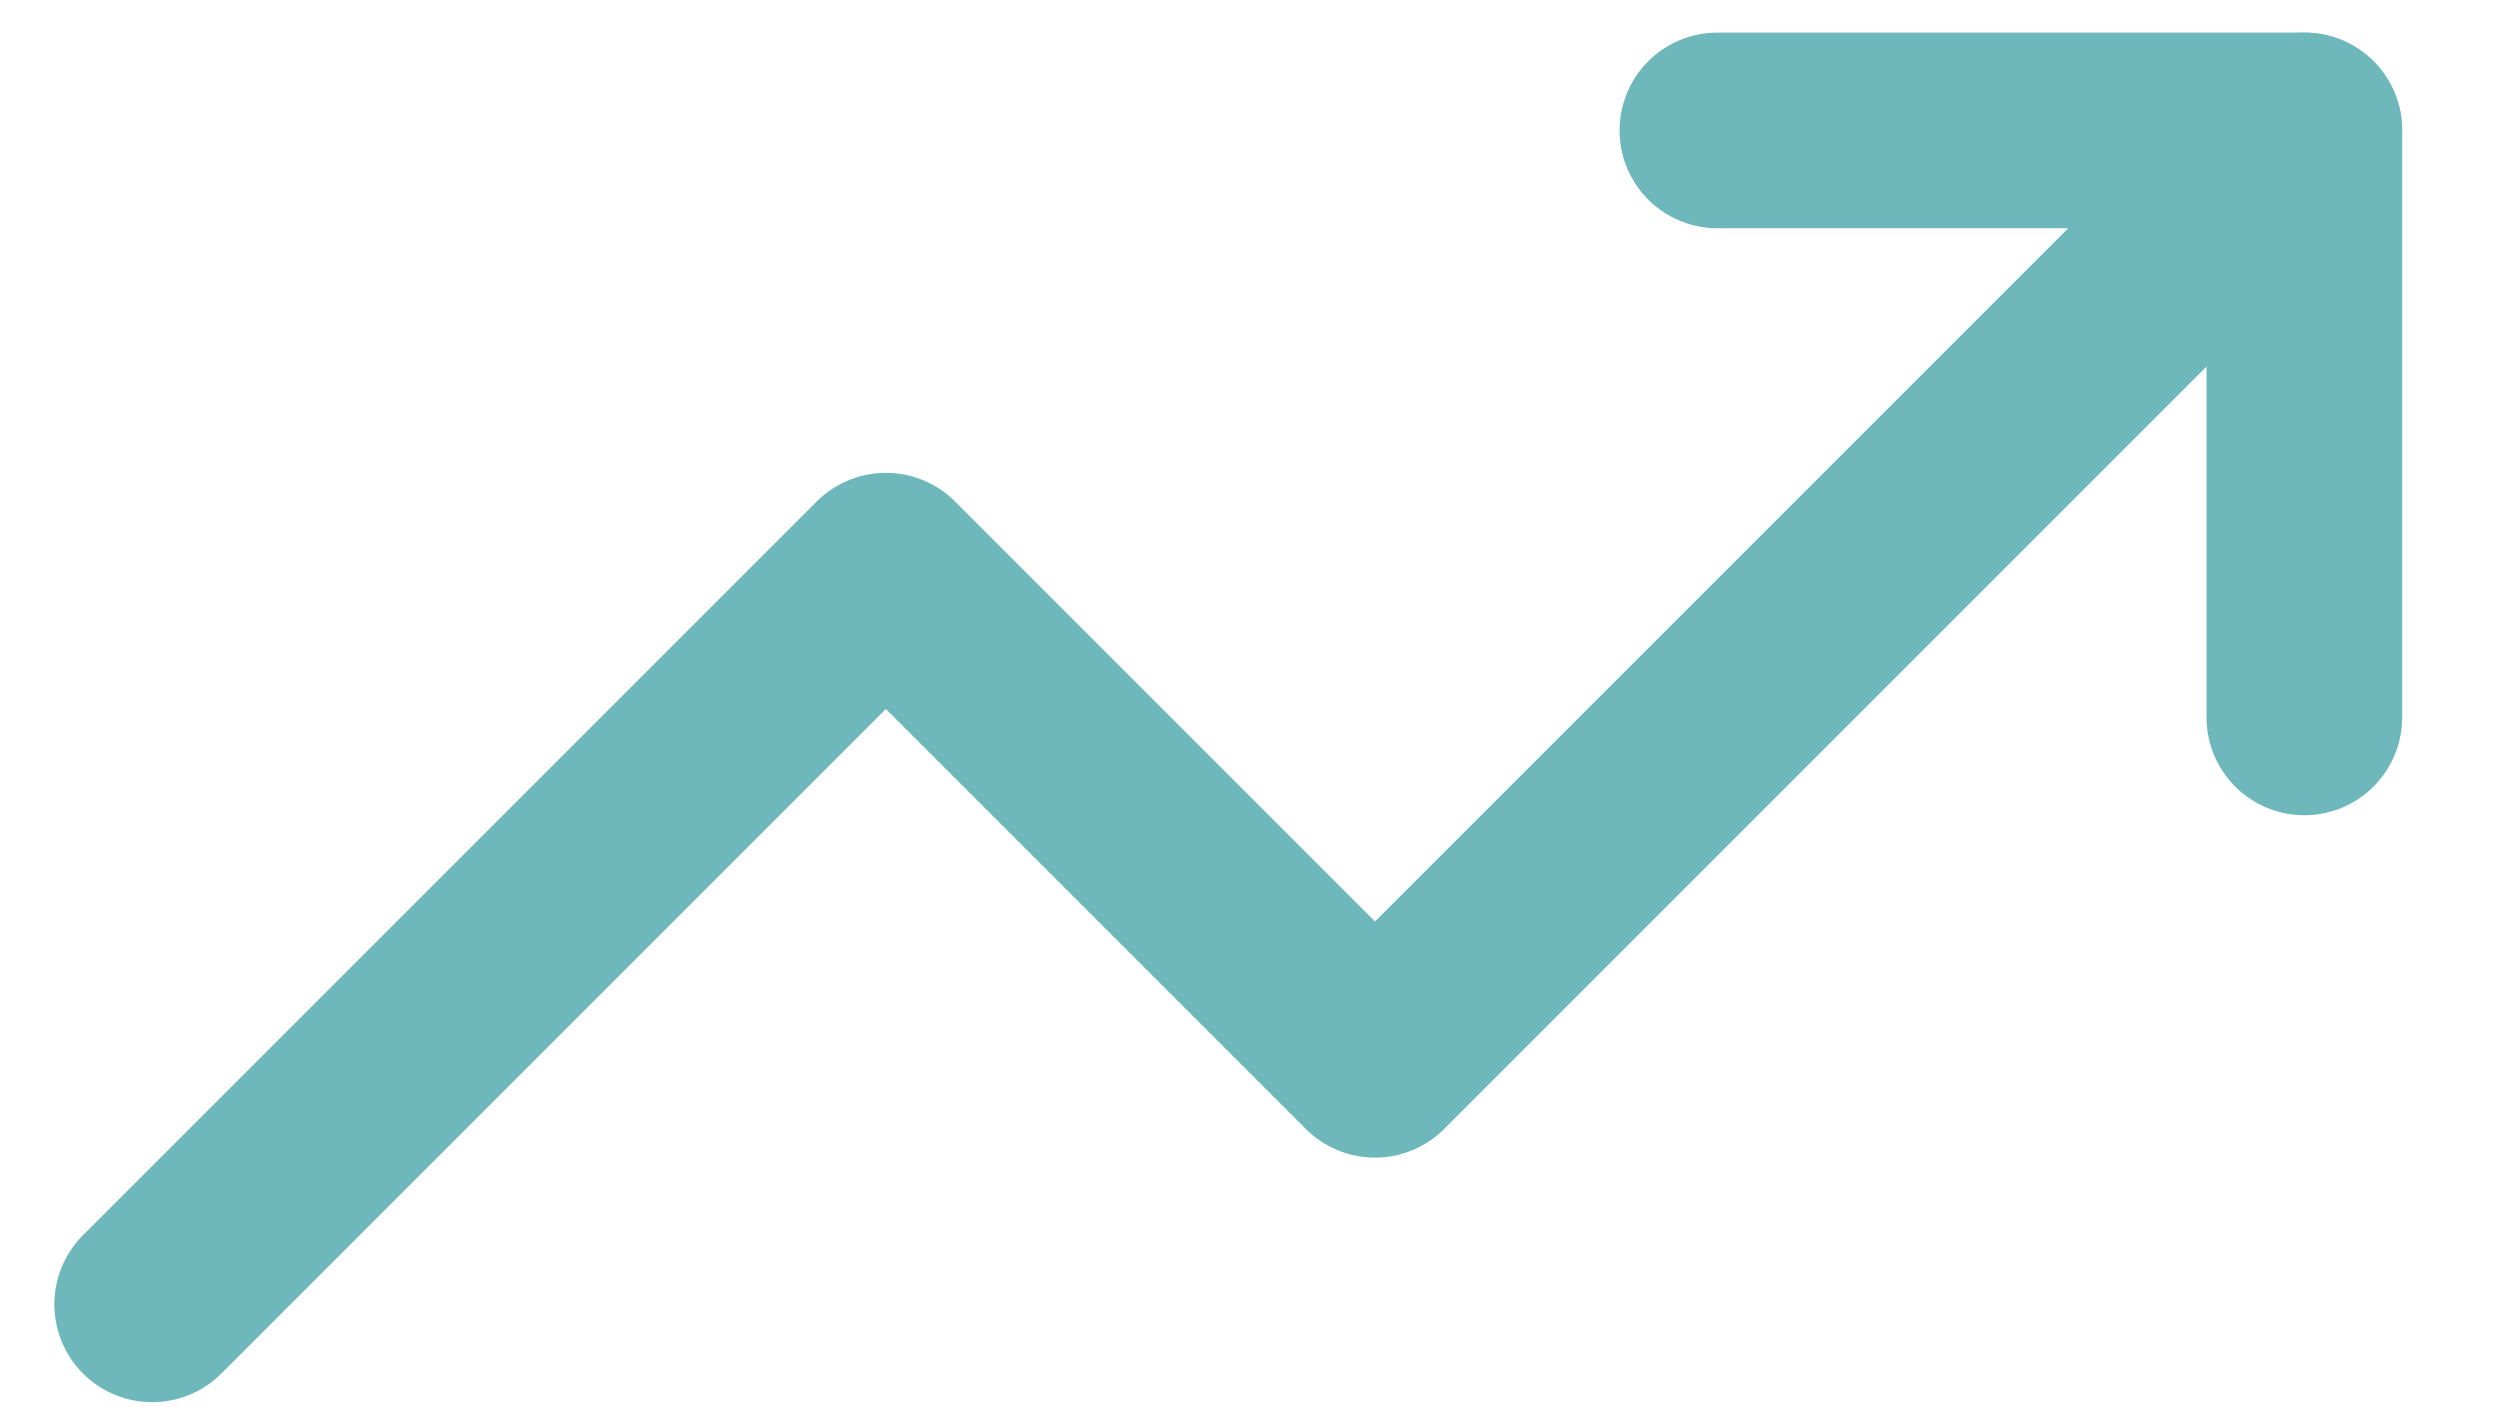
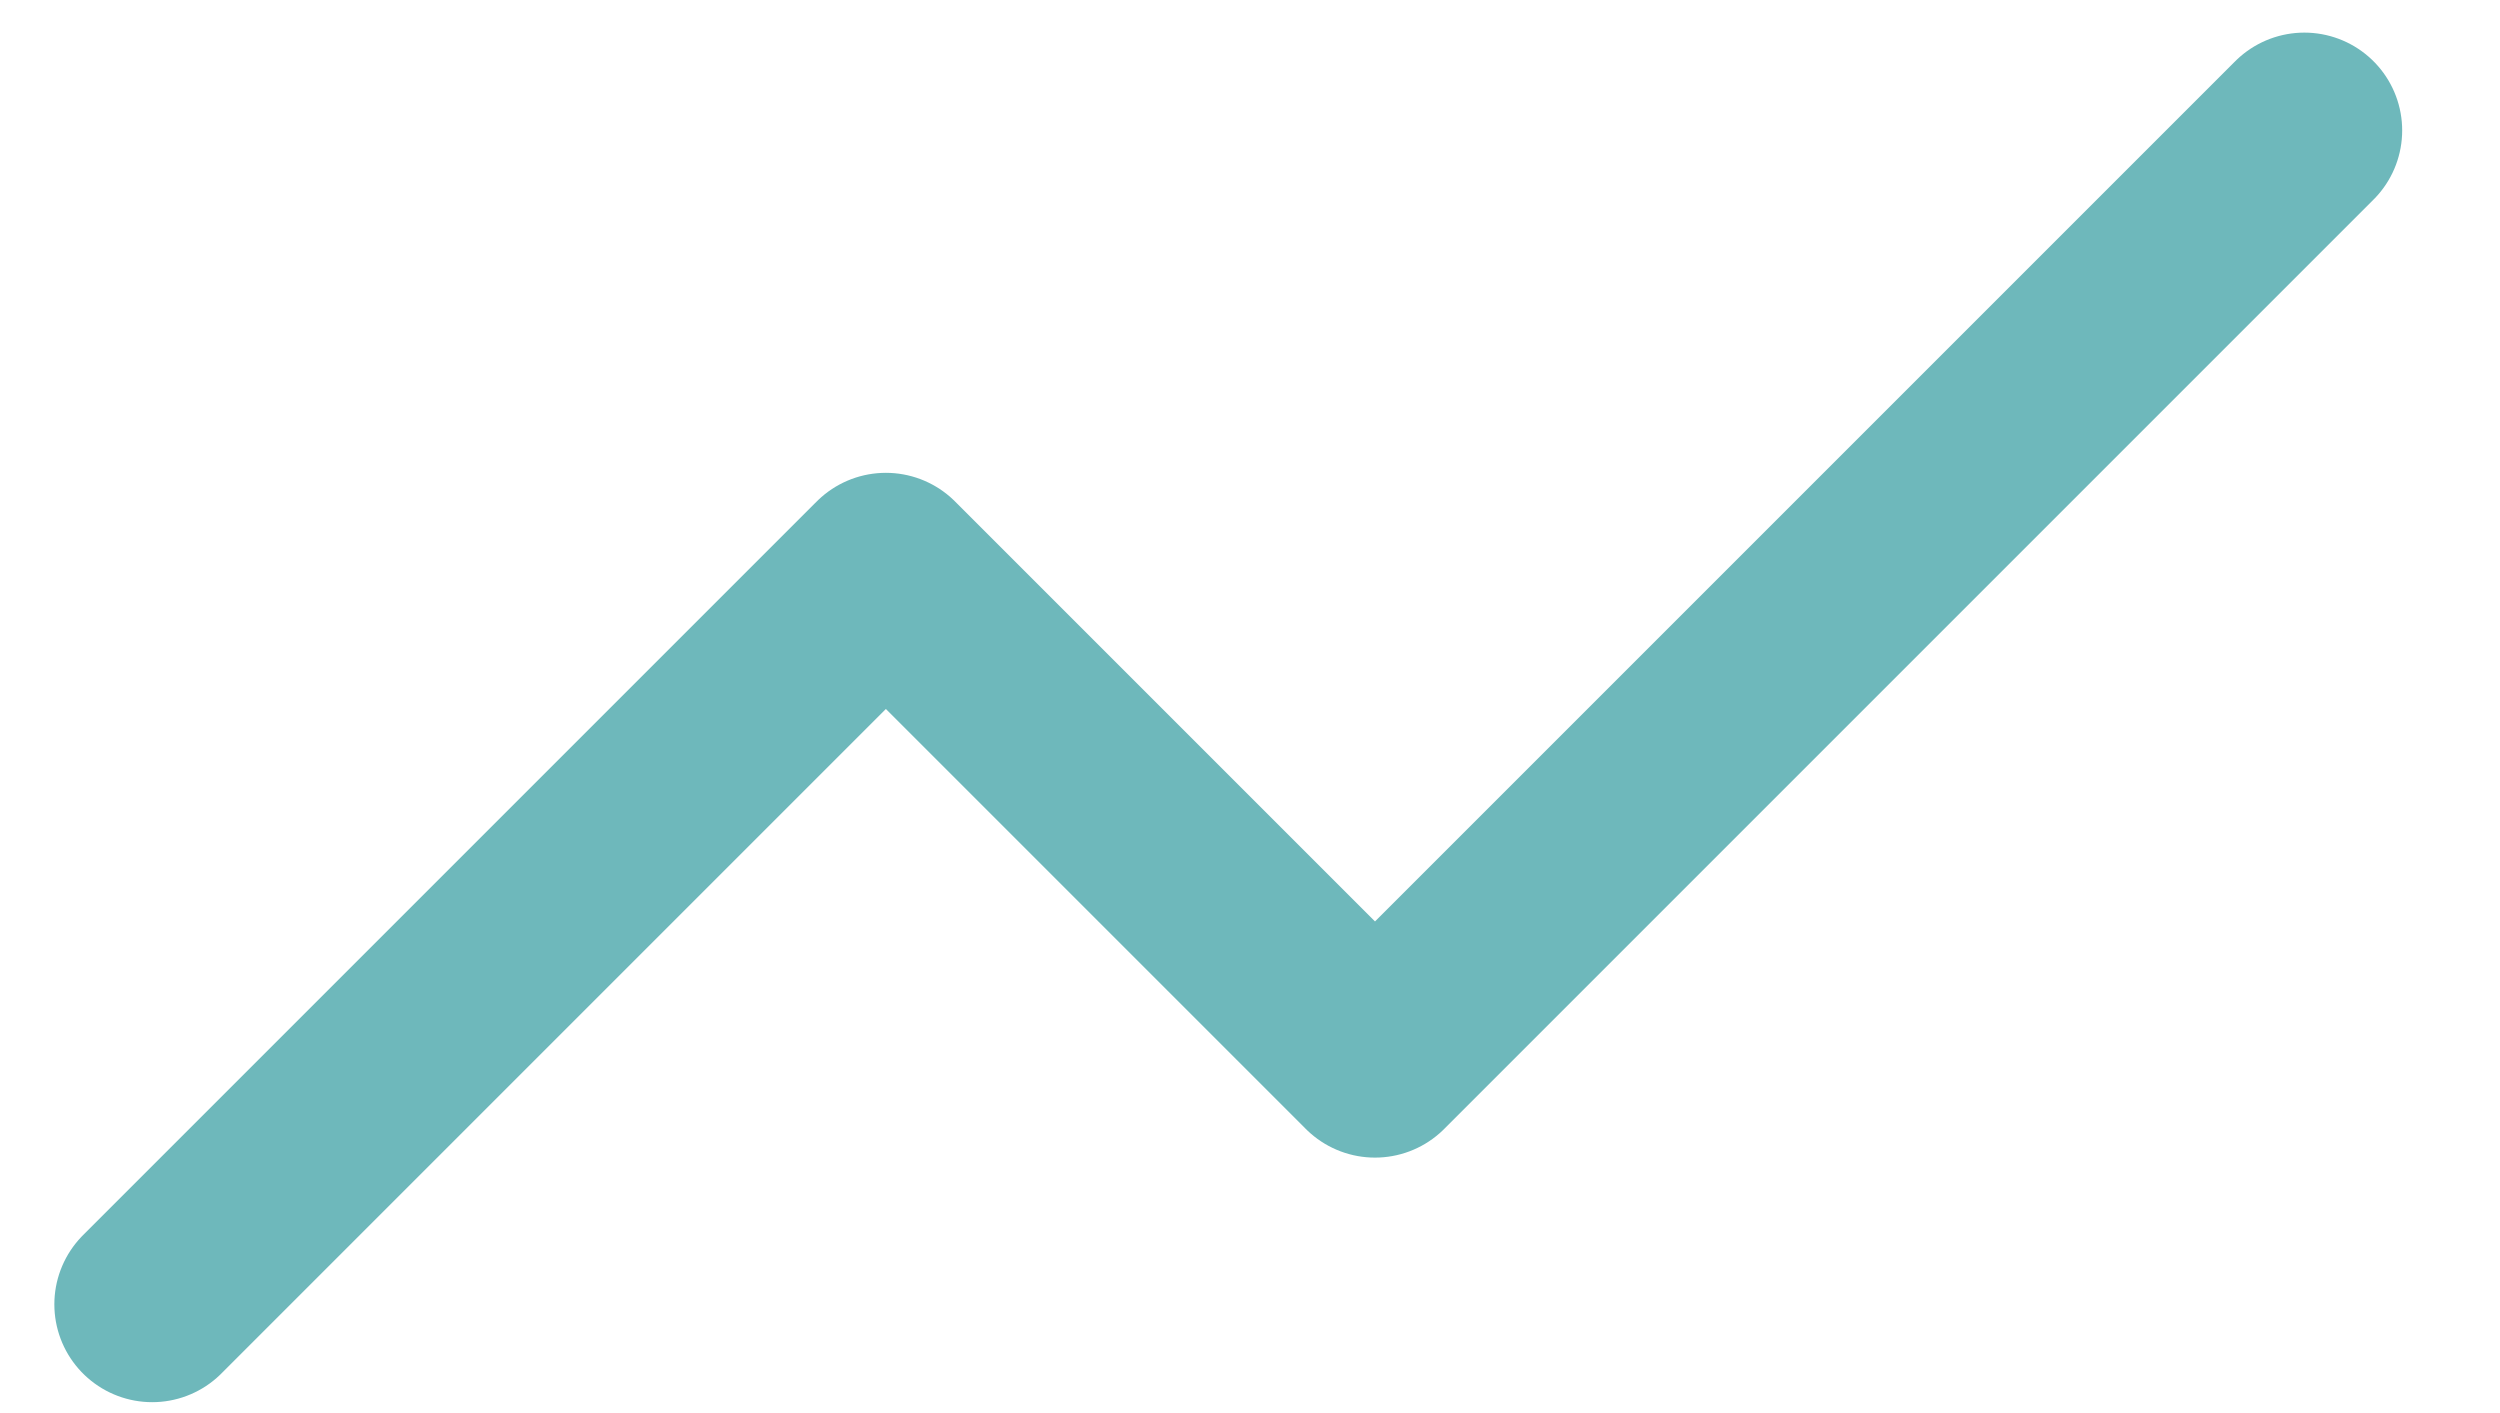
<svg xmlns="http://www.w3.org/2000/svg" width="23" height="13" viewBox="0 0 23 13" fill="none">
  <path d="M21.2 1.2L12.65 9.75L8.15 5.25L1.4 12" stroke="#6EB8BB" stroke-width="1.8" stroke-linecap="round" stroke-linejoin="round" />
-   <path d="M15.8 1.2H21.2V6.6" stroke="#6EB8BB" stroke-width="1.8" stroke-linecap="round" stroke-linejoin="round" />
</svg>